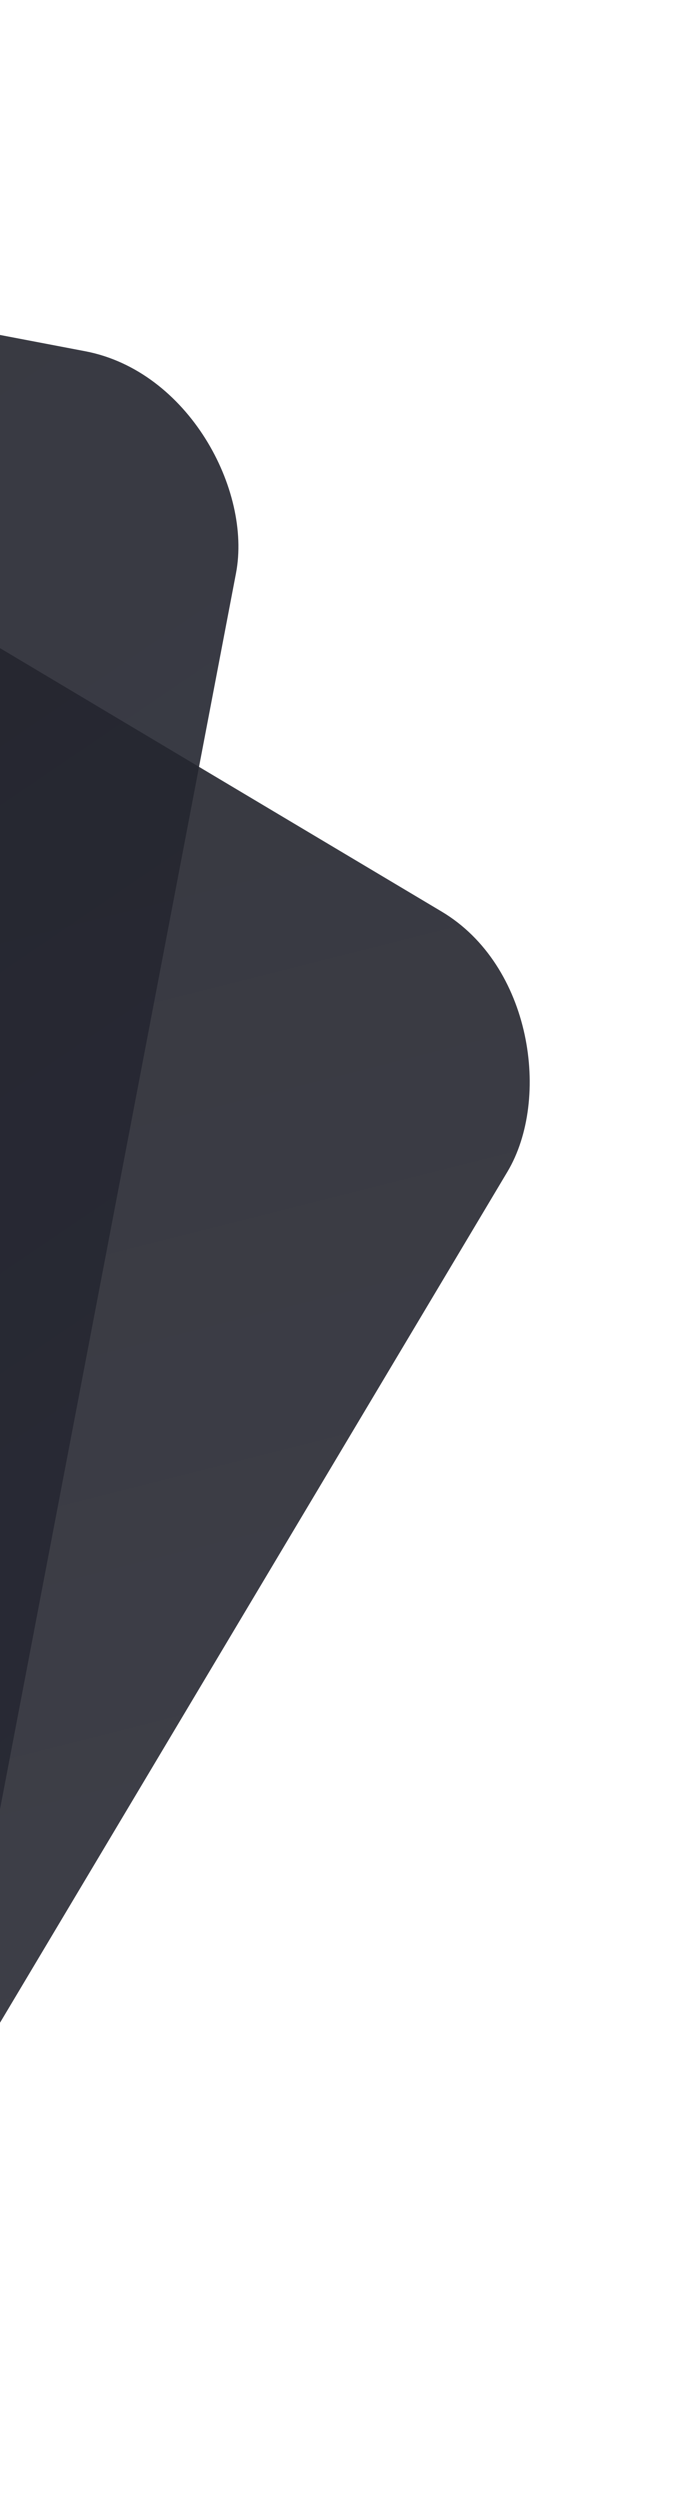
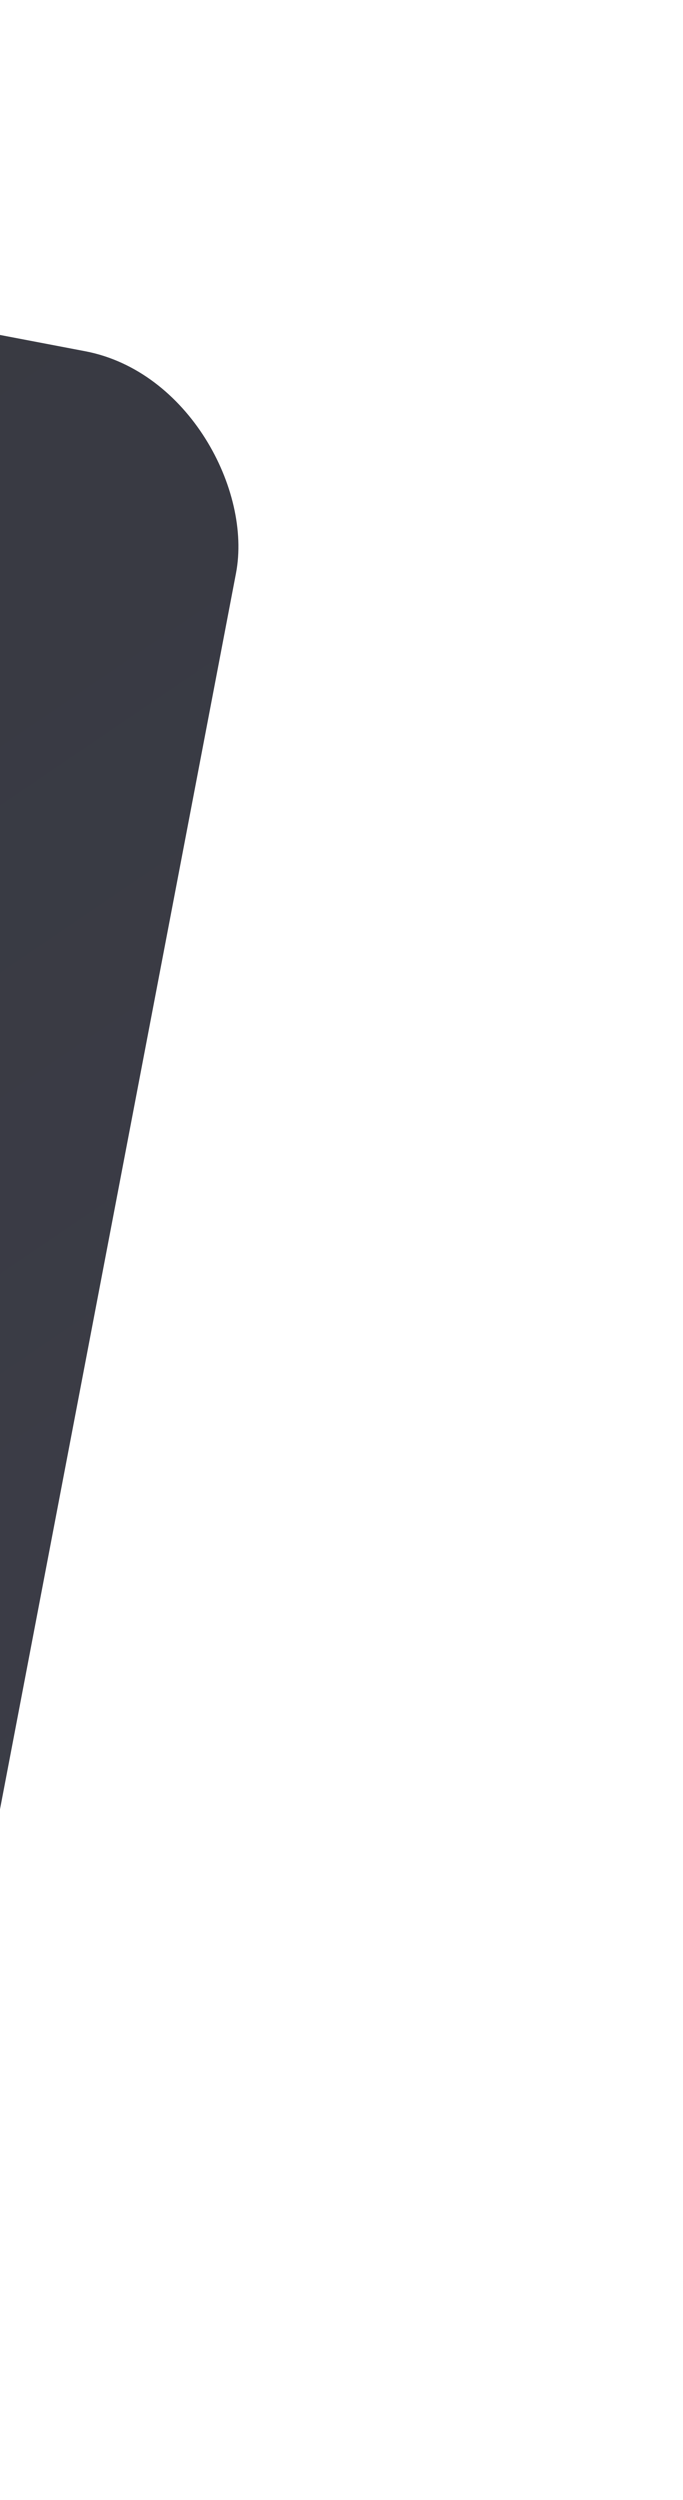
<svg xmlns="http://www.w3.org/2000/svg" width="144" height="527" viewBox="0 0 144 527" fill="none">
  <g opacity="0.9" filter="url(#filter0_bd)">
-     <rect x="-49.99" y="502.205" width="346.461" height="346.461" rx="40" transform="rotate(-149.189 -49.99 502.205)" fill="url(#paint0_linear)" />
-   </g>
+     </g>
  <g opacity="0.9" filter="url(#filter1_bd)">
    <rect x="-7.727" y="413.854" width="346.461" height="346.461" rx="40" transform="rotate(-169.189 -7.727 413.854)" fill="url(#paint1_linear)" />
  </g>
  <defs>
    <filter id="filter0_bd" x="-374.733" y="-0" width="529.388" height="529.388" filterUnits="userSpaceOnUse" color-interpolation-filters="sRGB">
      <feFlood flood-opacity="0" result="BackgroundImageFix" />
      <feGaussianBlur in="BackgroundImage" stdDeviation="13.591" />
      <feComposite in2="SourceAlpha" operator="in" result="effect1_backgroundBlur" />
      <feColorMatrix in="SourceAlpha" type="matrix" values="0 0 0 0 0 0 0 0 0 0 0 0 0 0 0 0 0 0 127 0" />
      <feOffset dy="8" />
      <feGaussianBlur stdDeviation="8" />
      <feColorMatrix type="matrix" values="0 0 0 0 0 0 0 0 0 0 0 0 0 0 0 0 0 0 0.15 0" />
      <feBlend mode="normal" in2="effect1_backgroundBlur" result="effect2_dropShadow" />
      <feBlend mode="normal" in="SourceGraphic" in2="effect2_dropShadow" result="shape" />
    </filter>
    <filter id="filter1_bd" x="-375.221" y="-18.628" width="459.665" height="459.665" filterUnits="userSpaceOnUse" color-interpolation-filters="sRGB">
      <feFlood flood-opacity="0" result="BackgroundImageFix" />
      <feGaussianBlur in="BackgroundImage" stdDeviation="13.591" />
      <feComposite in2="SourceAlpha" operator="in" result="effect1_backgroundBlur" />
      <feColorMatrix in="SourceAlpha" type="matrix" values="0 0 0 0 0 0 0 0 0 0 0 0 0 0 0 0 0 0 127 0" />
      <feOffset dy="8" />
      <feGaussianBlur stdDeviation="8" />
      <feColorMatrix type="matrix" values="0 0 0 0 0 0 0 0 0 0 0 0 0 0 0 0 0 0 0.2 0" />
      <feBlend mode="normal" in2="effect1_backgroundBlur" result="effect2_dropShadow" />
      <feBlend mode="normal" in="SourceGraphic" in2="effect2_dropShadow" result="shape" />
    </filter>
    <linearGradient id="paint0_linear" x1="-223.22" y1="675.435" x2="123.241" y2="1021.9" gradientUnits="userSpaceOnUse">
      <stop stop-color="#2A2B35" />
      <stop offset="1" stop-color="#20212A" />
    </linearGradient>
    <linearGradient id="paint1_linear" x1="-180.957" y1="587.084" x2="165.503" y2="933.545" gradientUnits="userSpaceOnUse">
      <stop stop-color="#272833" />
      <stop offset="1" stop-color="#20222B" />
    </linearGradient>
  </defs>
</svg>